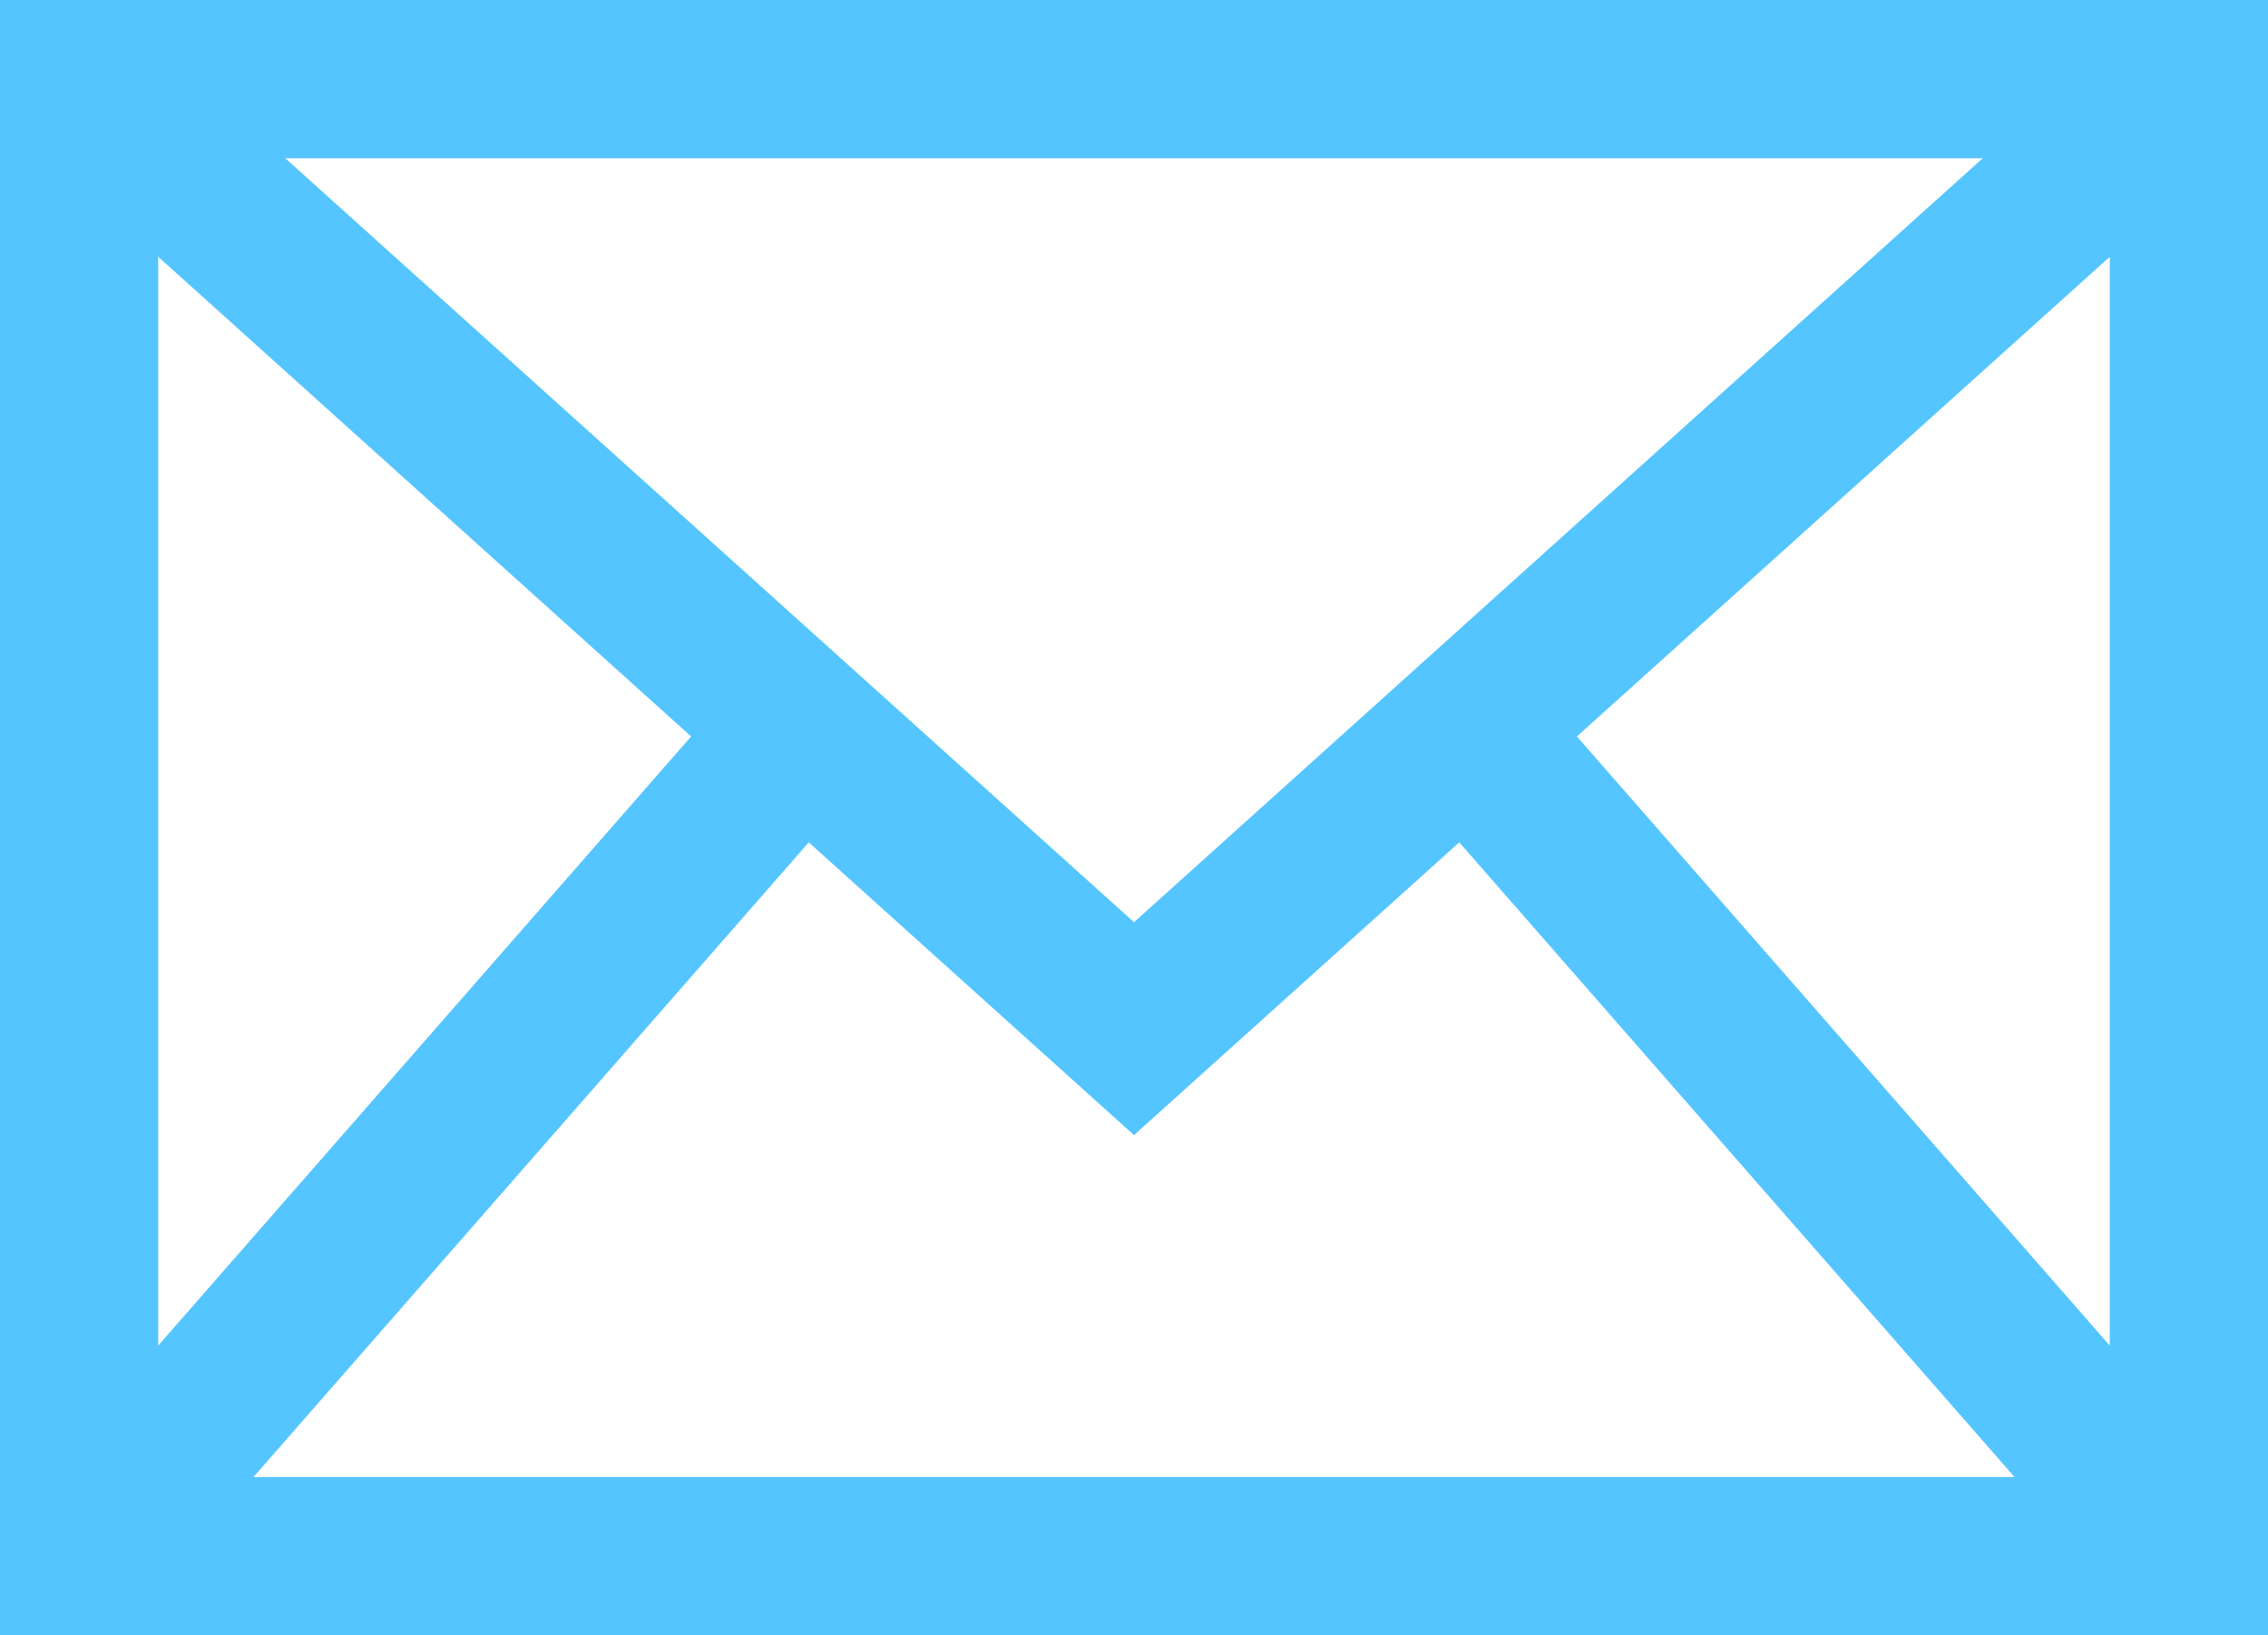
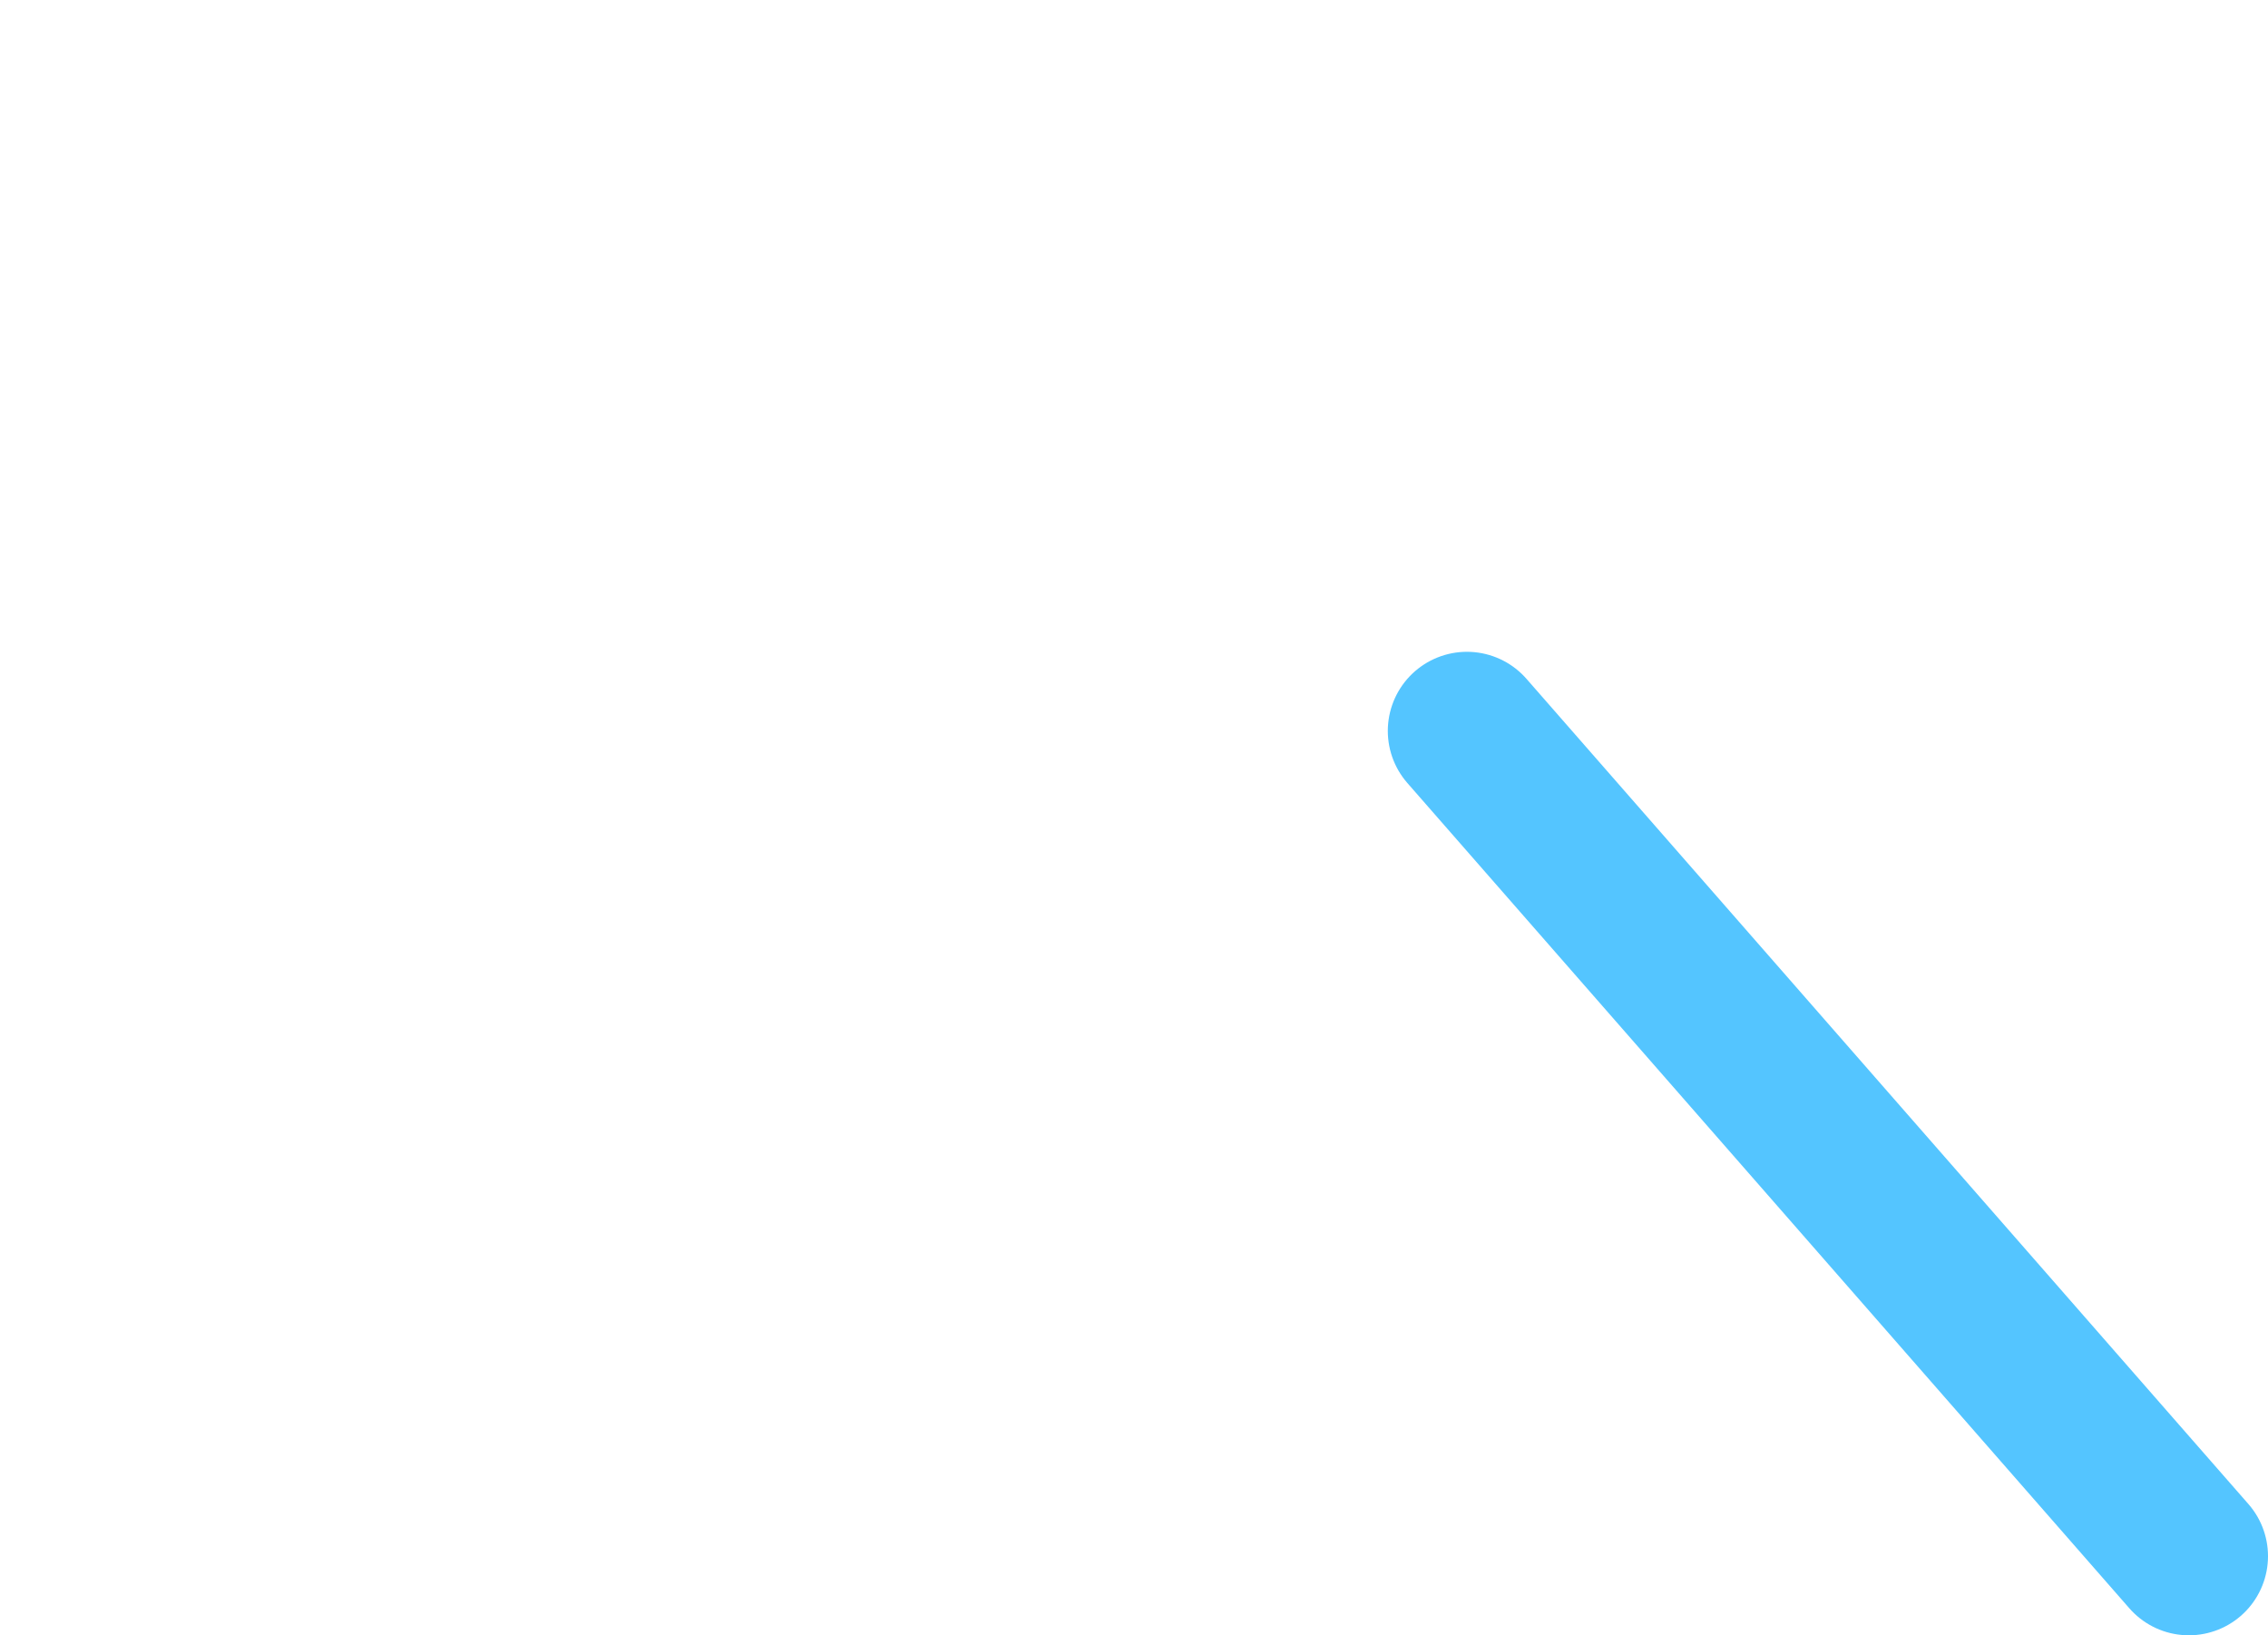
<svg xmlns="http://www.w3.org/2000/svg" width="21.5" height="15.5" viewBox="0 0 21.5 15.5">
  <defs>
    <style>.a,.b{fill:none;stroke:#54c5ff;stroke-width:1.5px;}.a{stroke-linecap:square;}.b{stroke-linecap:round;}</style>
  </defs>
  <g transform="translate(-1.25 -4.25)">
-     <rect class="a" width="20" height="14" transform="translate(2 5)" />
-     <path class="b" d="M2,5l10,9L22,5" />
-     <path class="b" d="M2,19l6.825-7.8" />
    <path class="b" d="M22,19l-6.844-7.822" />
  </g>
</svg>